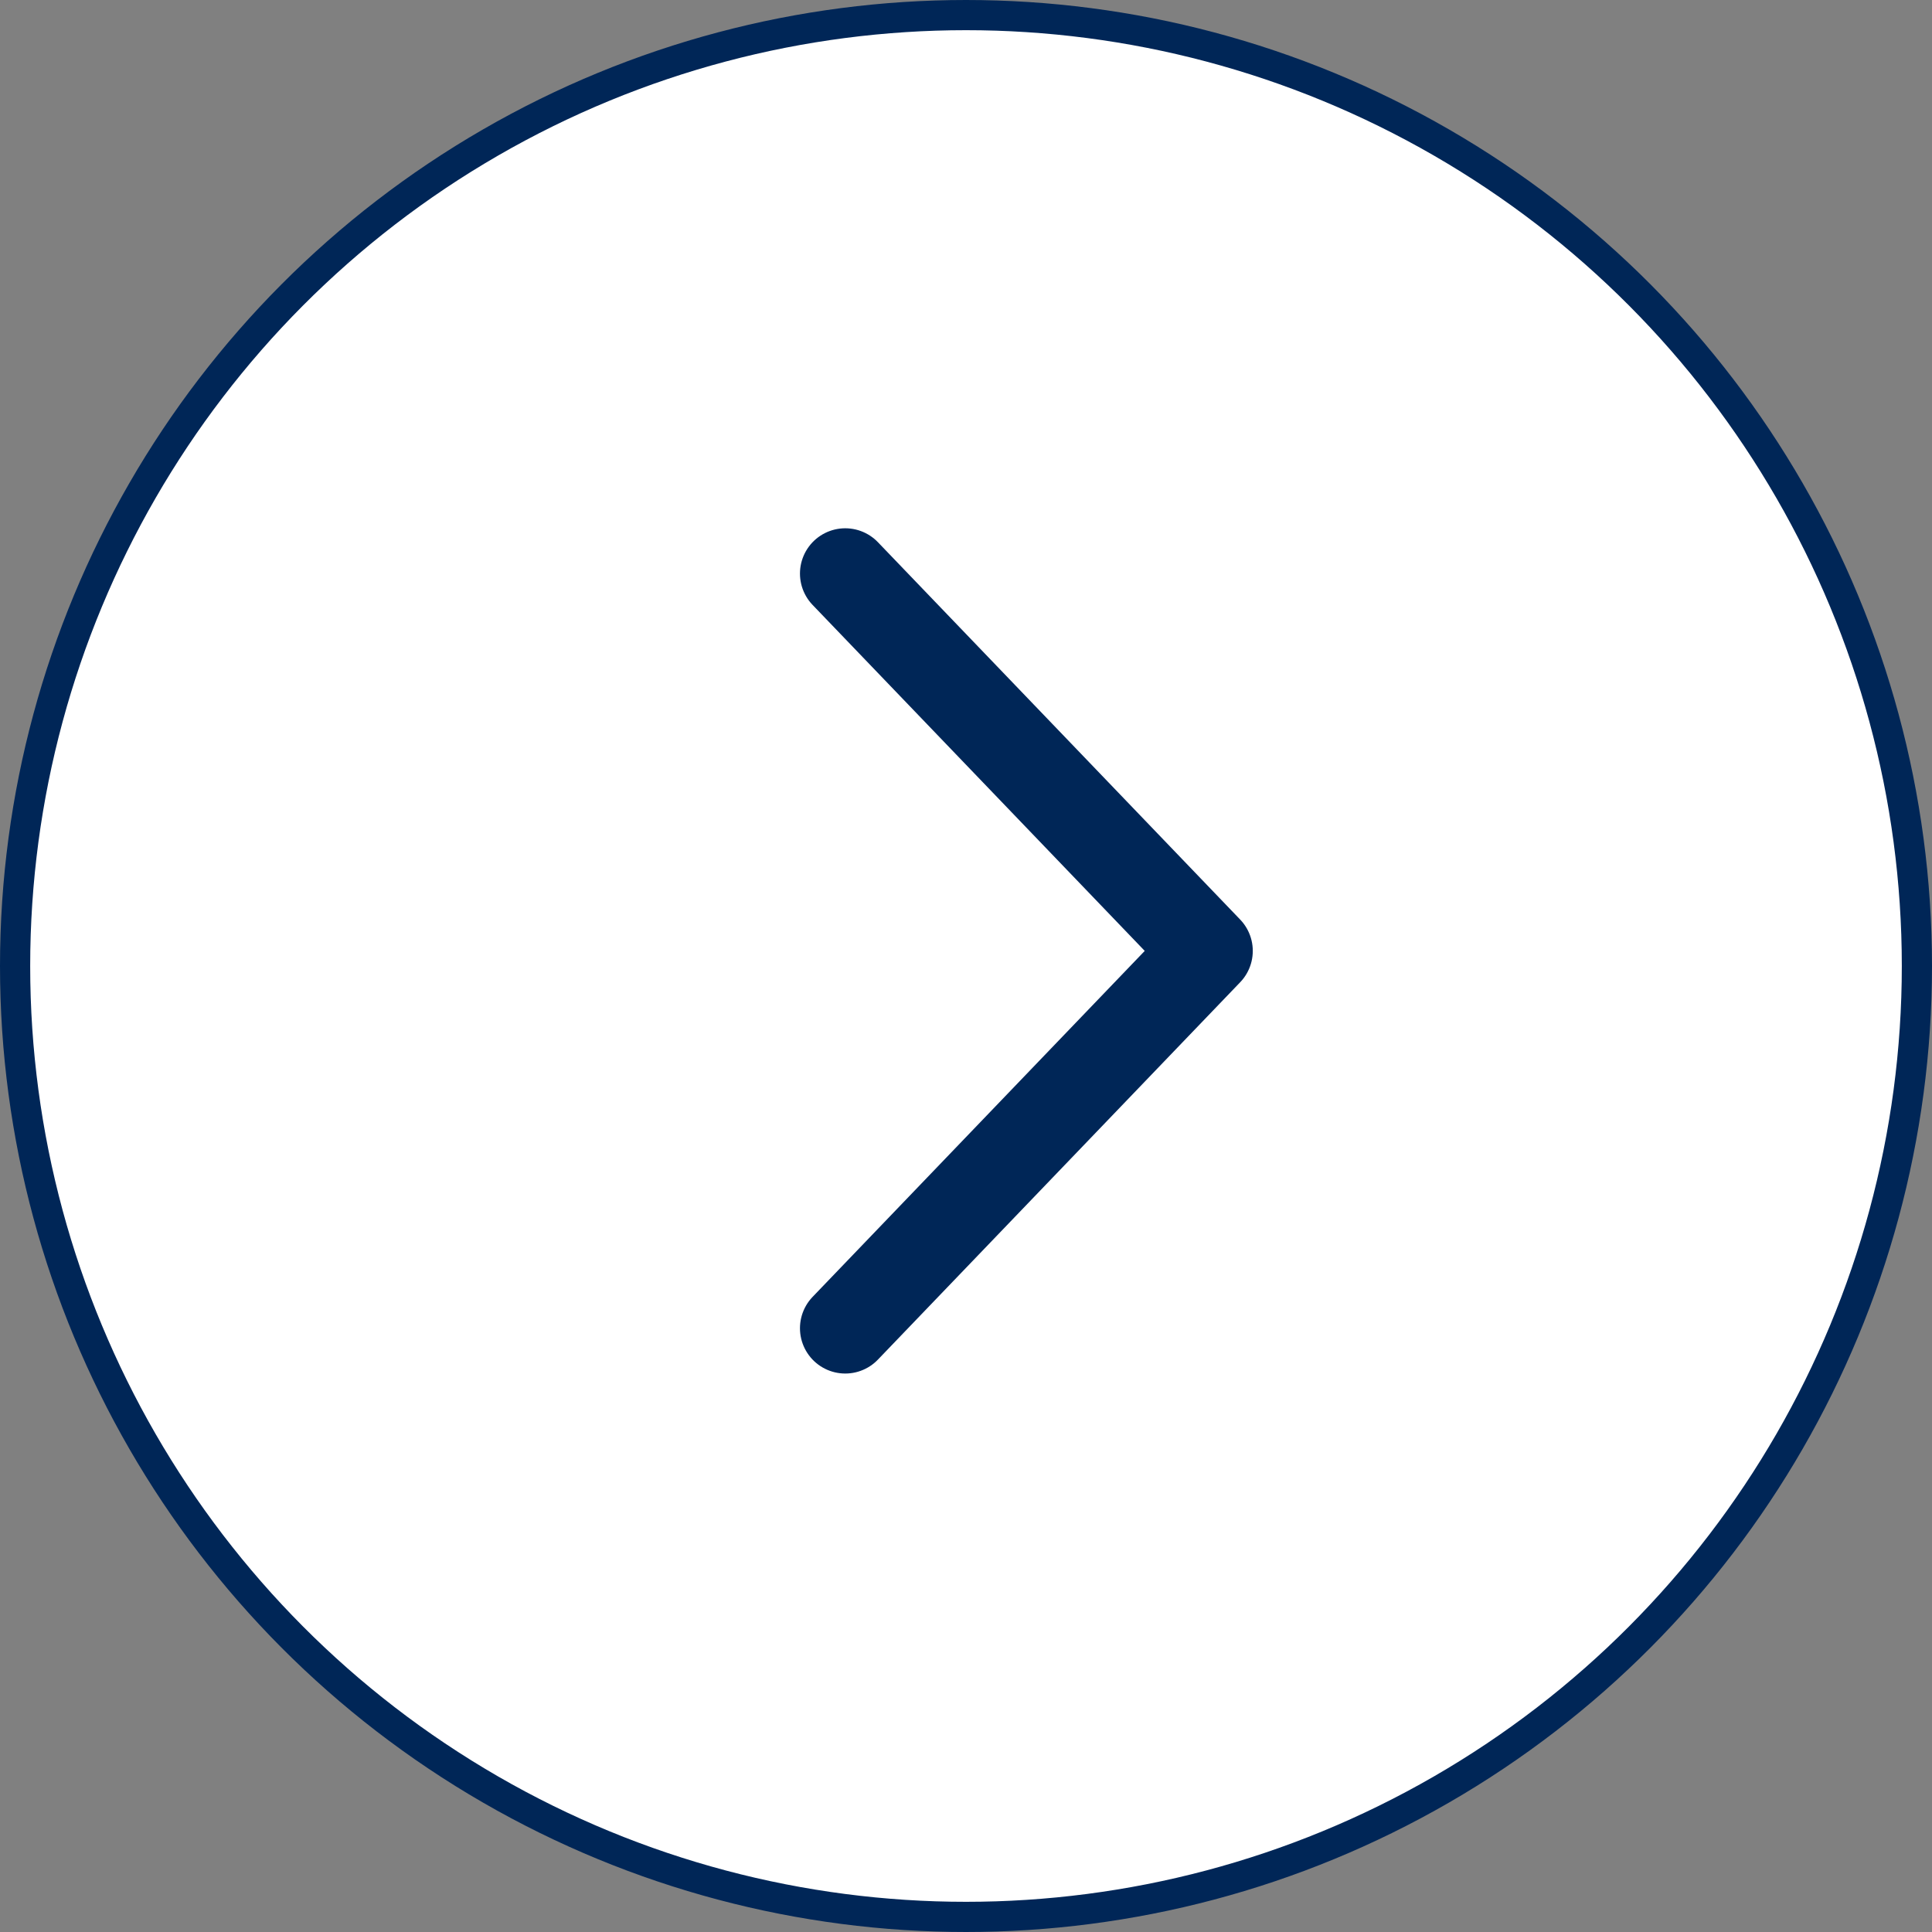
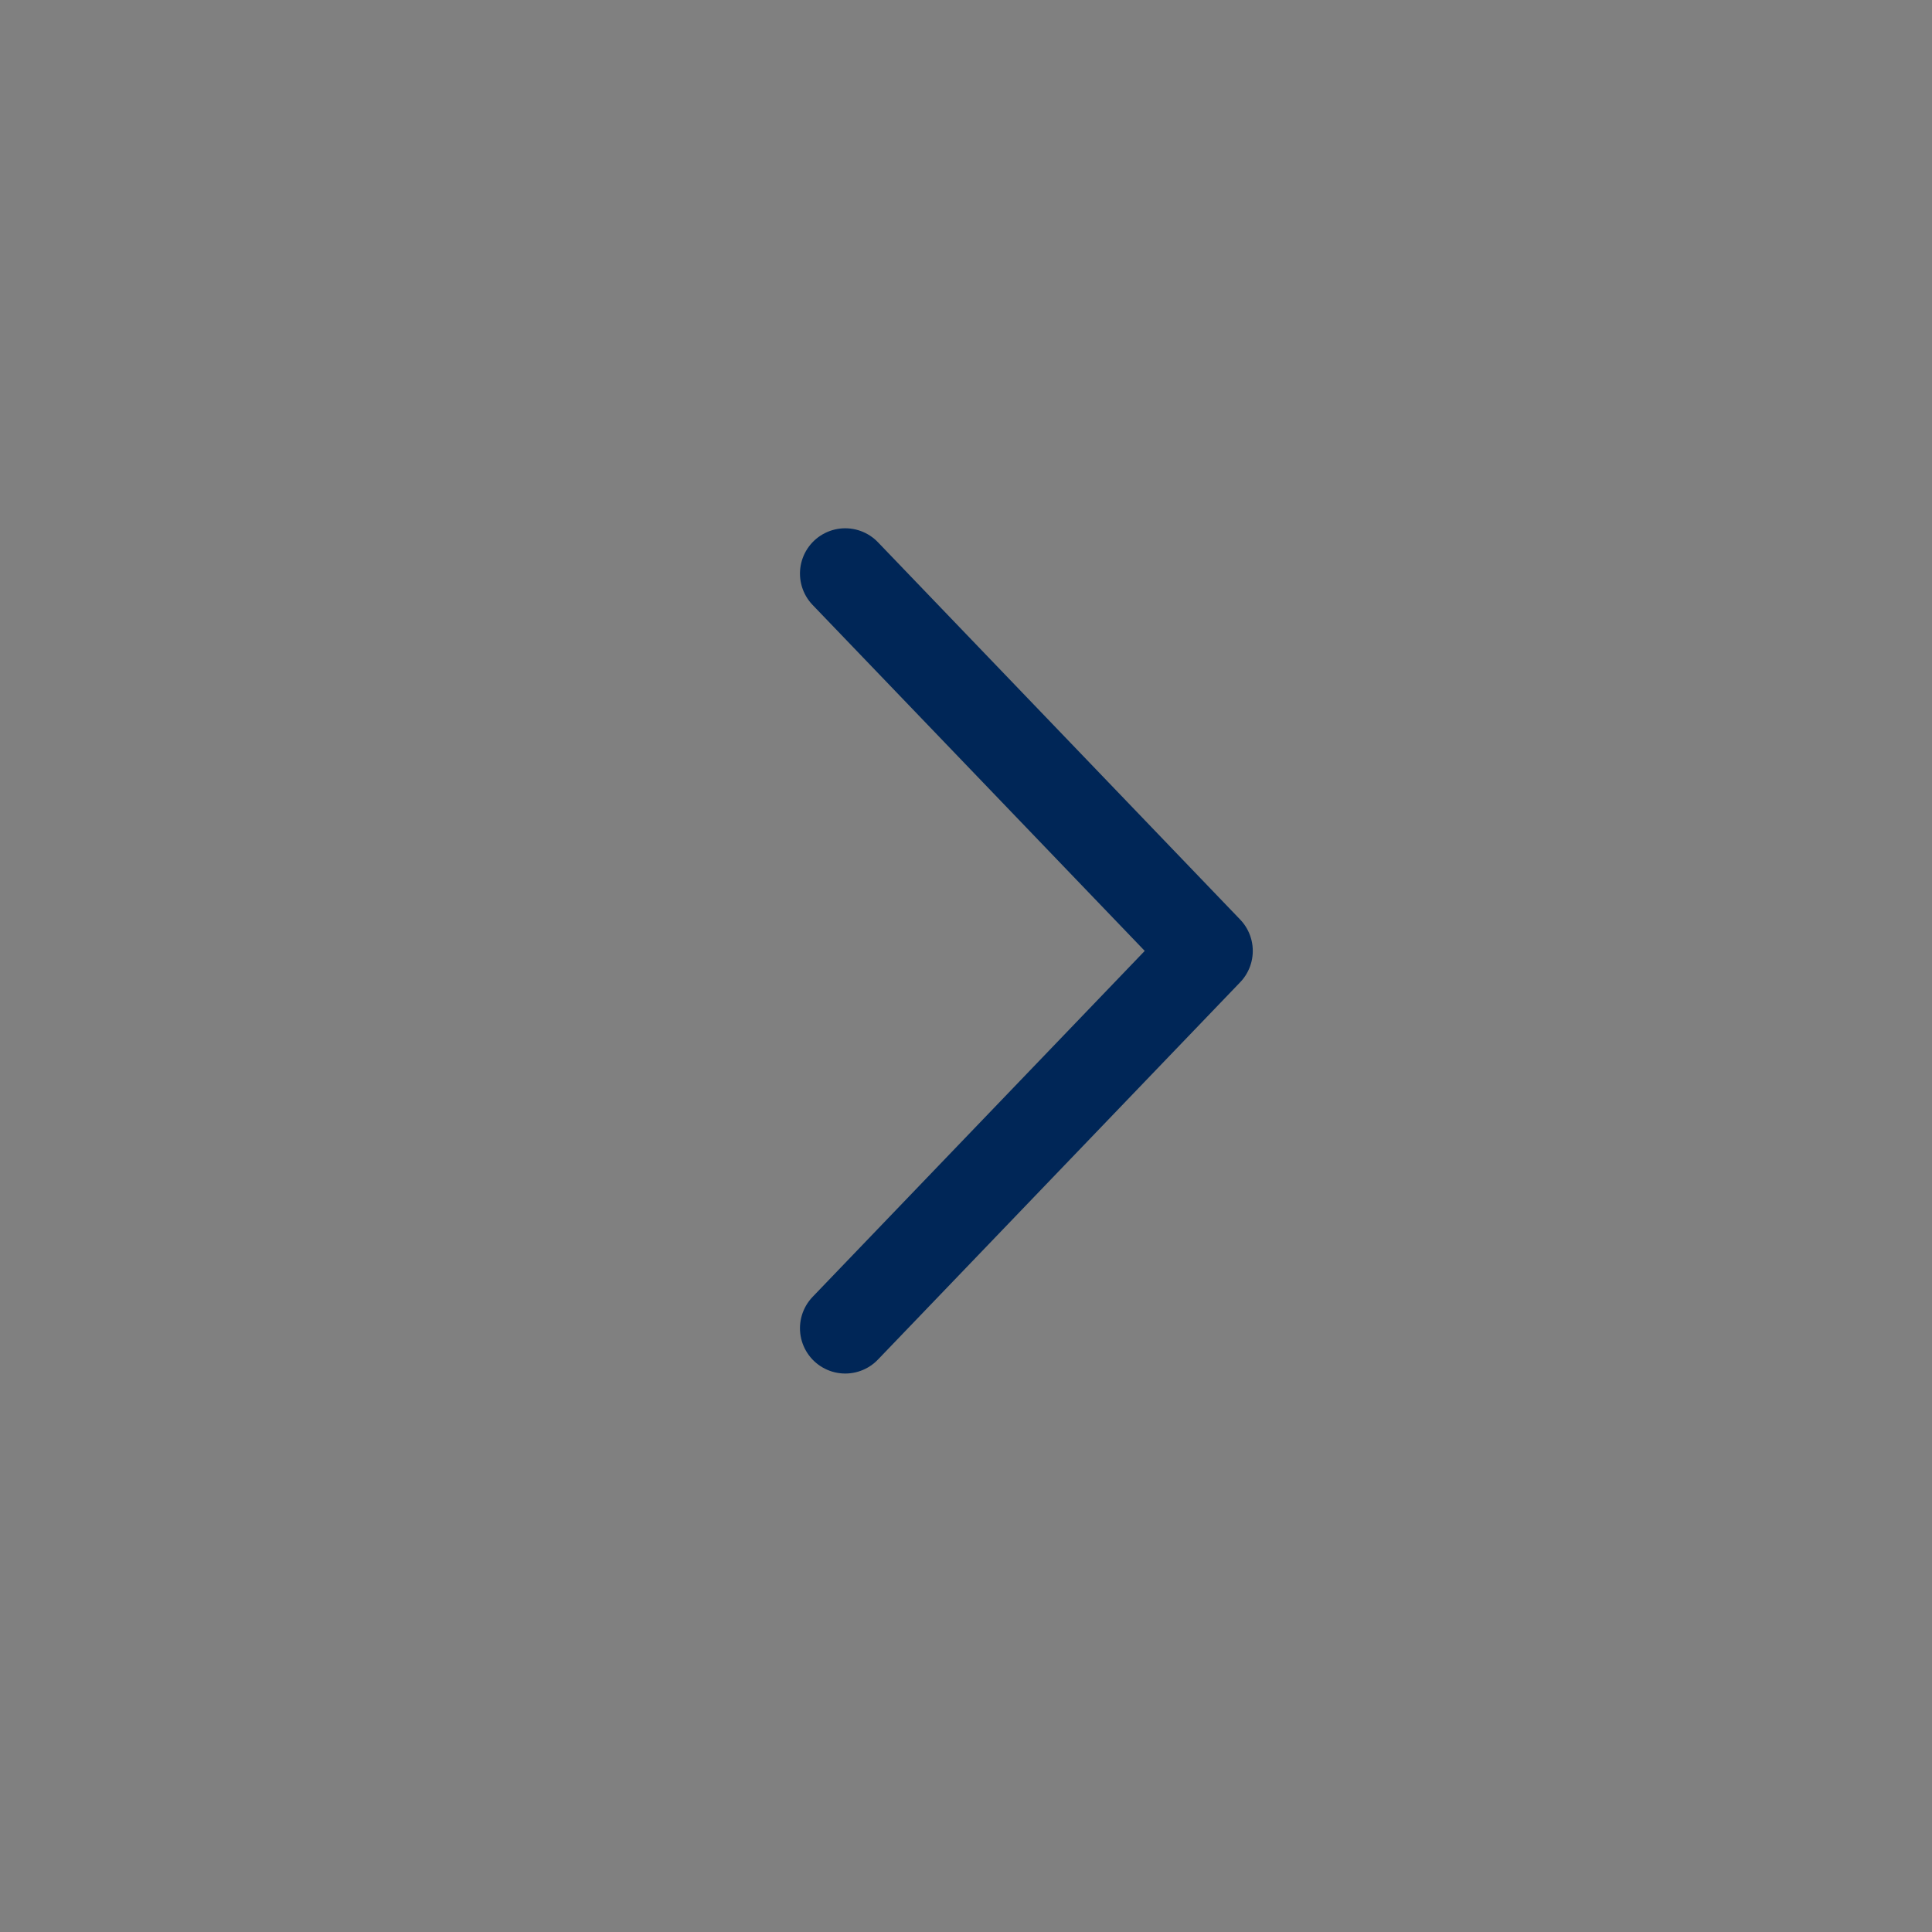
<svg xmlns="http://www.w3.org/2000/svg" width="64" height="64" viewBox="0 0 64 64" fill="none">
  <rect x="0" y="0" width="64" height="64" fill="#808080" stroke="none" />
  <g id="Frame 9914660">
-     <circle id="Ellipse 84" cx="32" cy="32" r="31.5" fill="white" stroke="#002657" />
    <path id="Vector 129" d="M28 19L40 31.5L28 44" stroke="#002657" stroke-width="3" stroke-linecap="round" stroke-linejoin="round" />
  </g>
</svg>